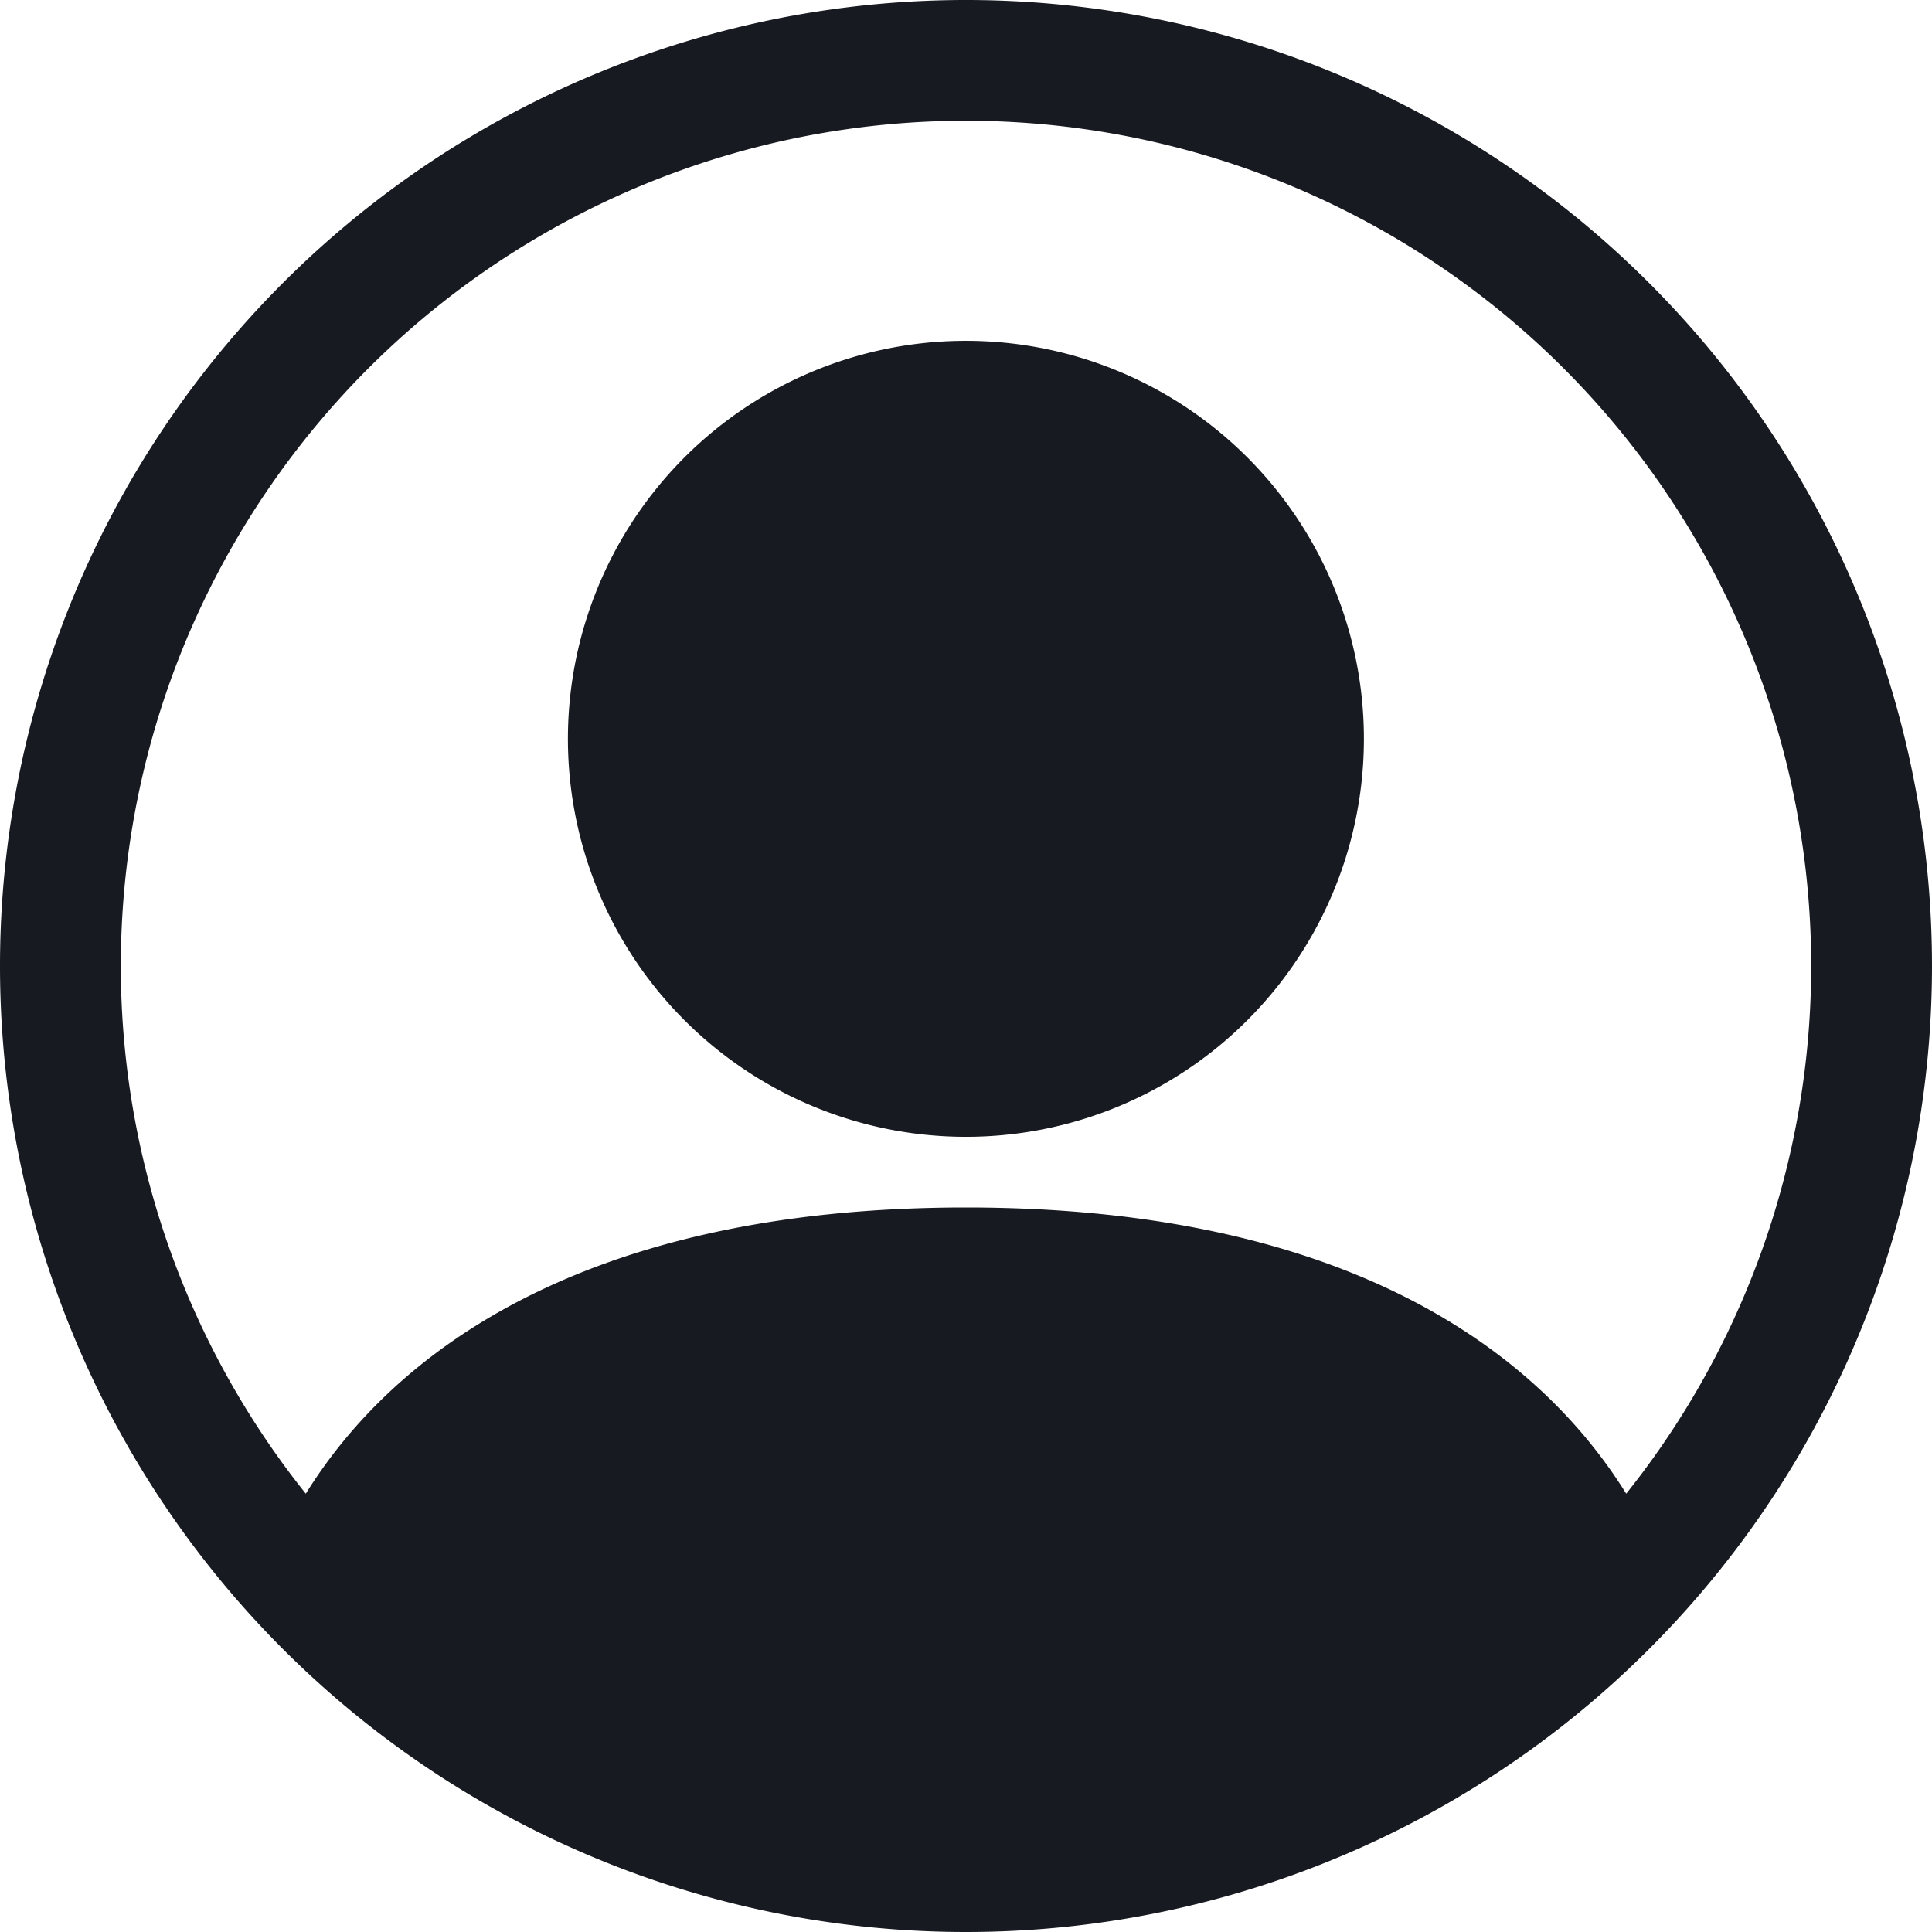
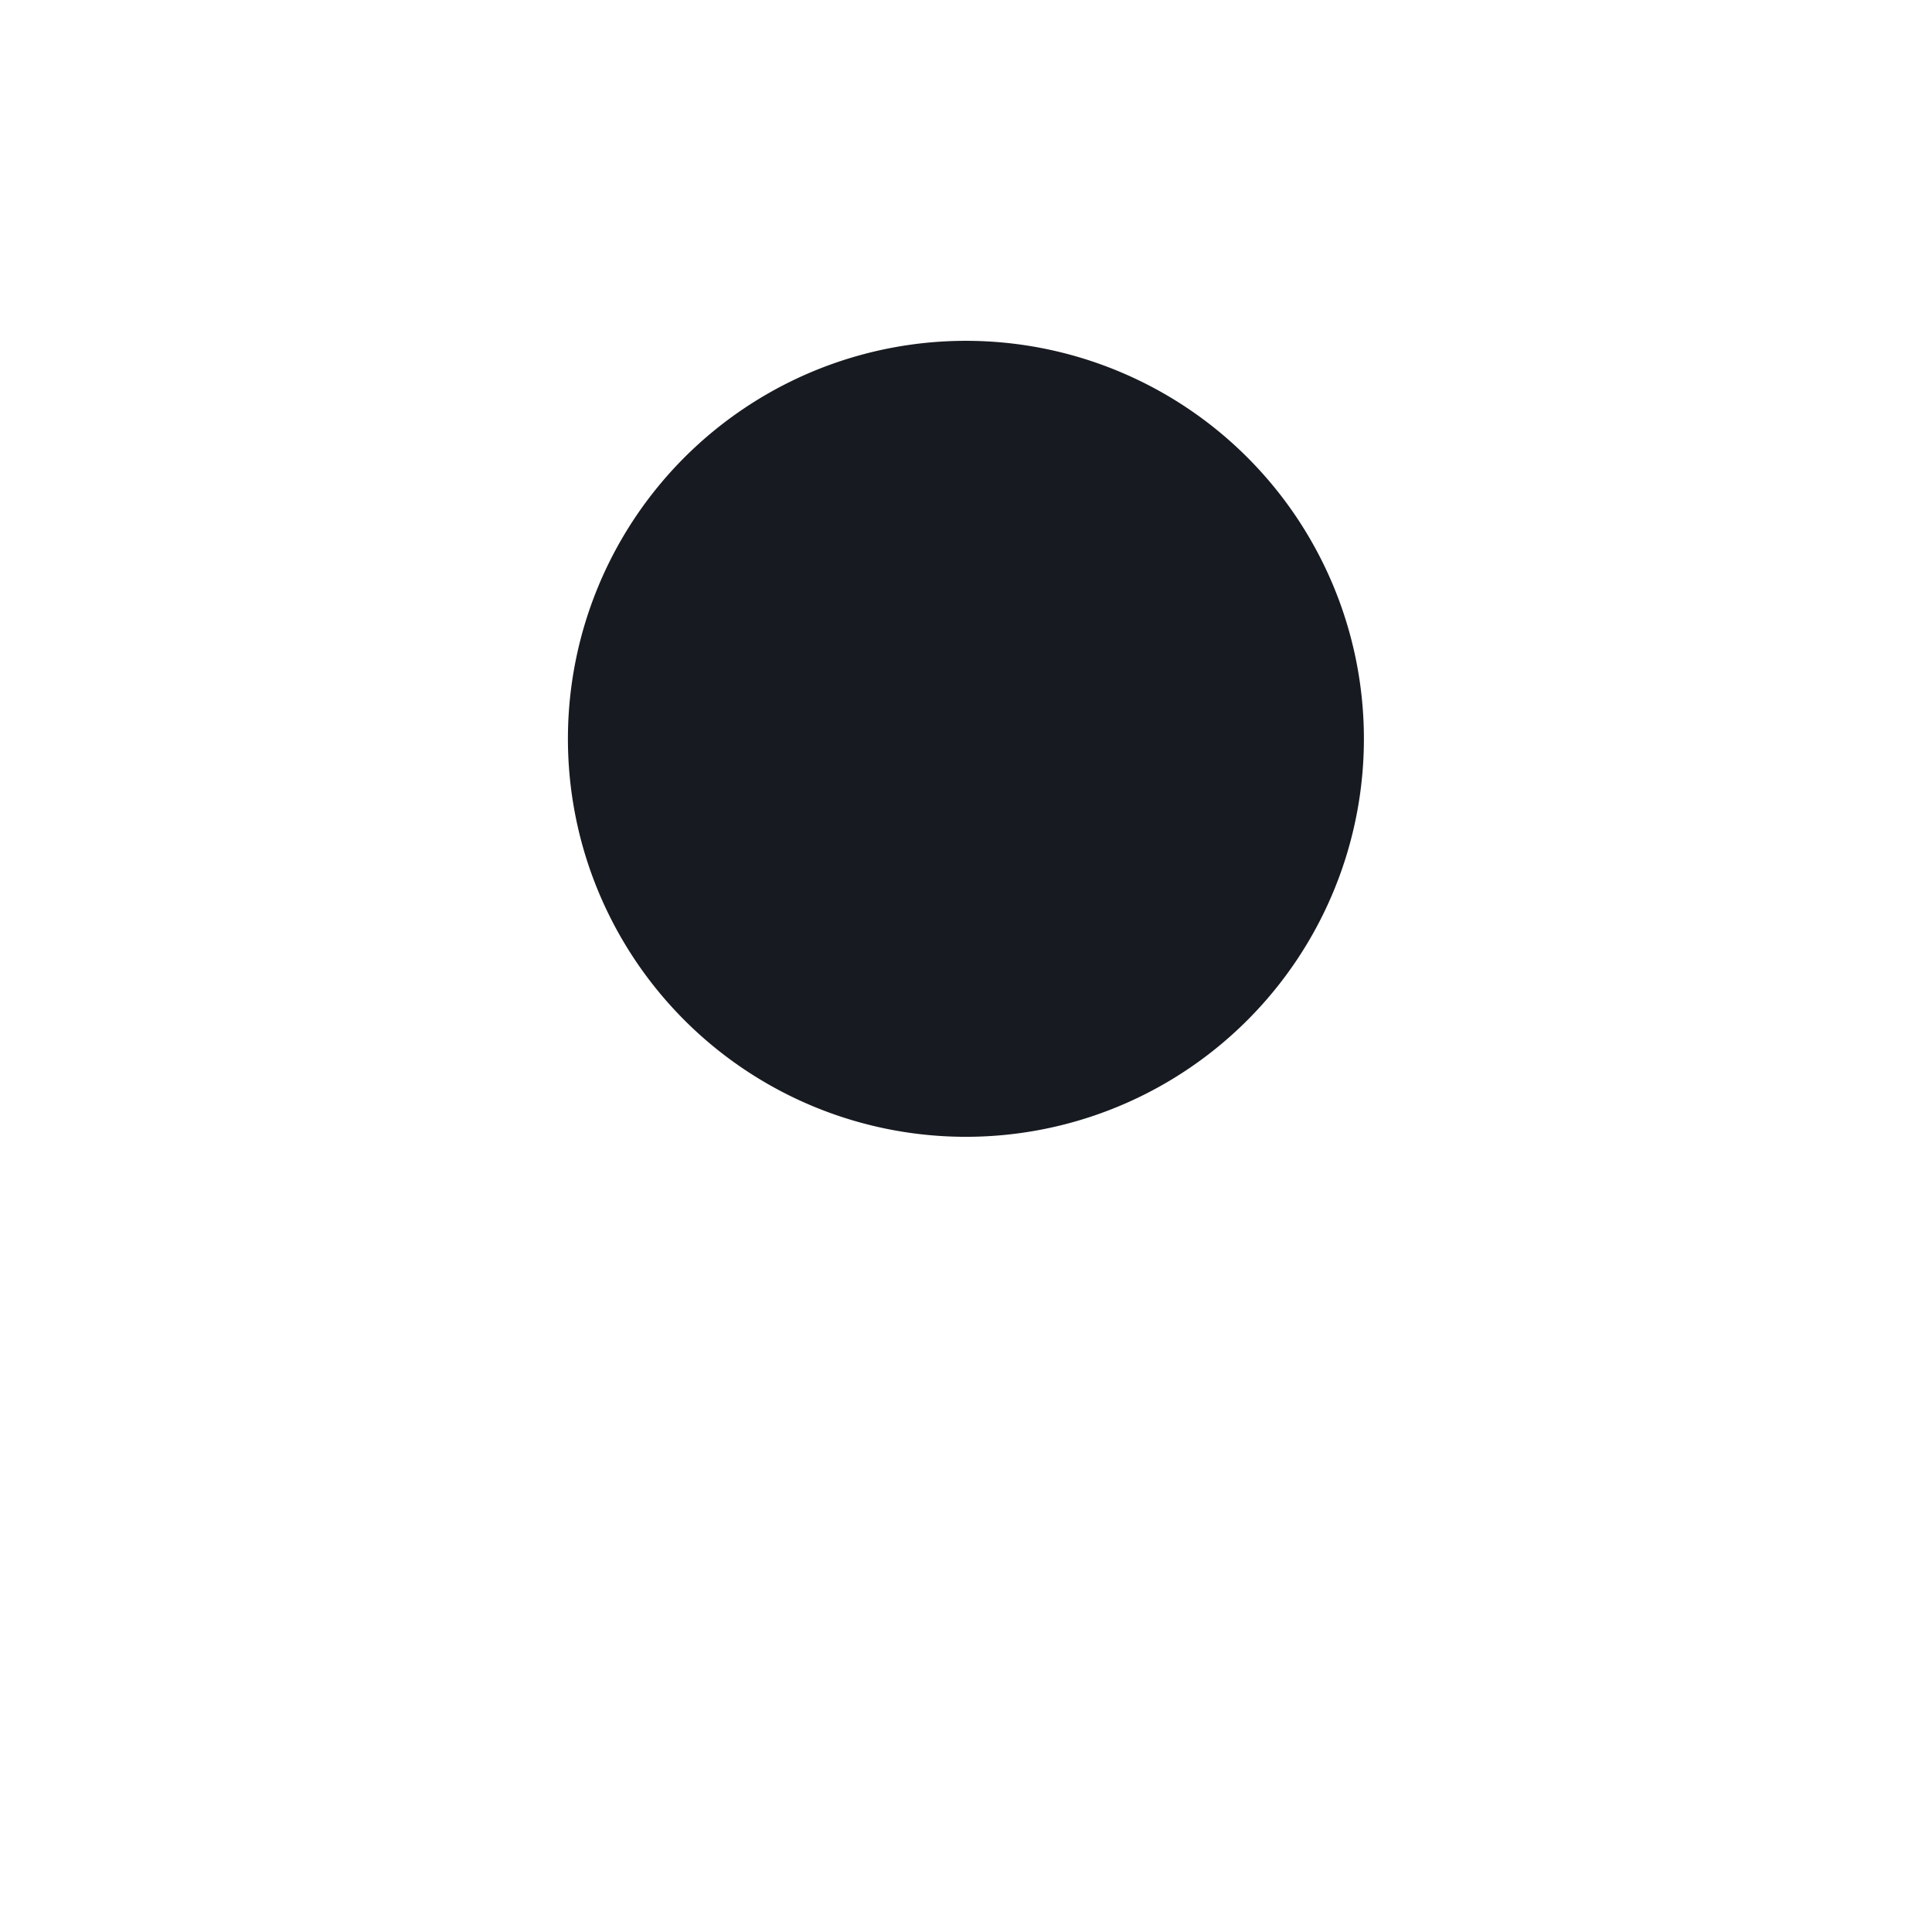
<svg xmlns="http://www.w3.org/2000/svg" id="Group_19" data-name="Group 19" width="22" height="22" viewBox="0 0 22 22">
  <path id="Path_4" data-name="Path 4" d="M69.063,40.532A4.532,4.532,0,1,1,64.532,36,4.532,4.532,0,0,1,69.063,40.532Z" transform="translate(-53.532 -32.119)" fill="#171a20" />
-   <path id="Path_5" data-name="Path 5" d="M0,11A11,11,0,1,1,11,22,11,11,0,0,1,0,11ZM11,1.375A9.625,9.625,0,0,0,3.482,17.009C4.458,15.436,6.607,13.75,11,13.75s6.541,1.684,7.518,3.259A9.625,9.625,0,0,0,11,1.375Z" transform="translate(0 0)" fill="#171a20" fill-rule="evenodd" />
</svg>